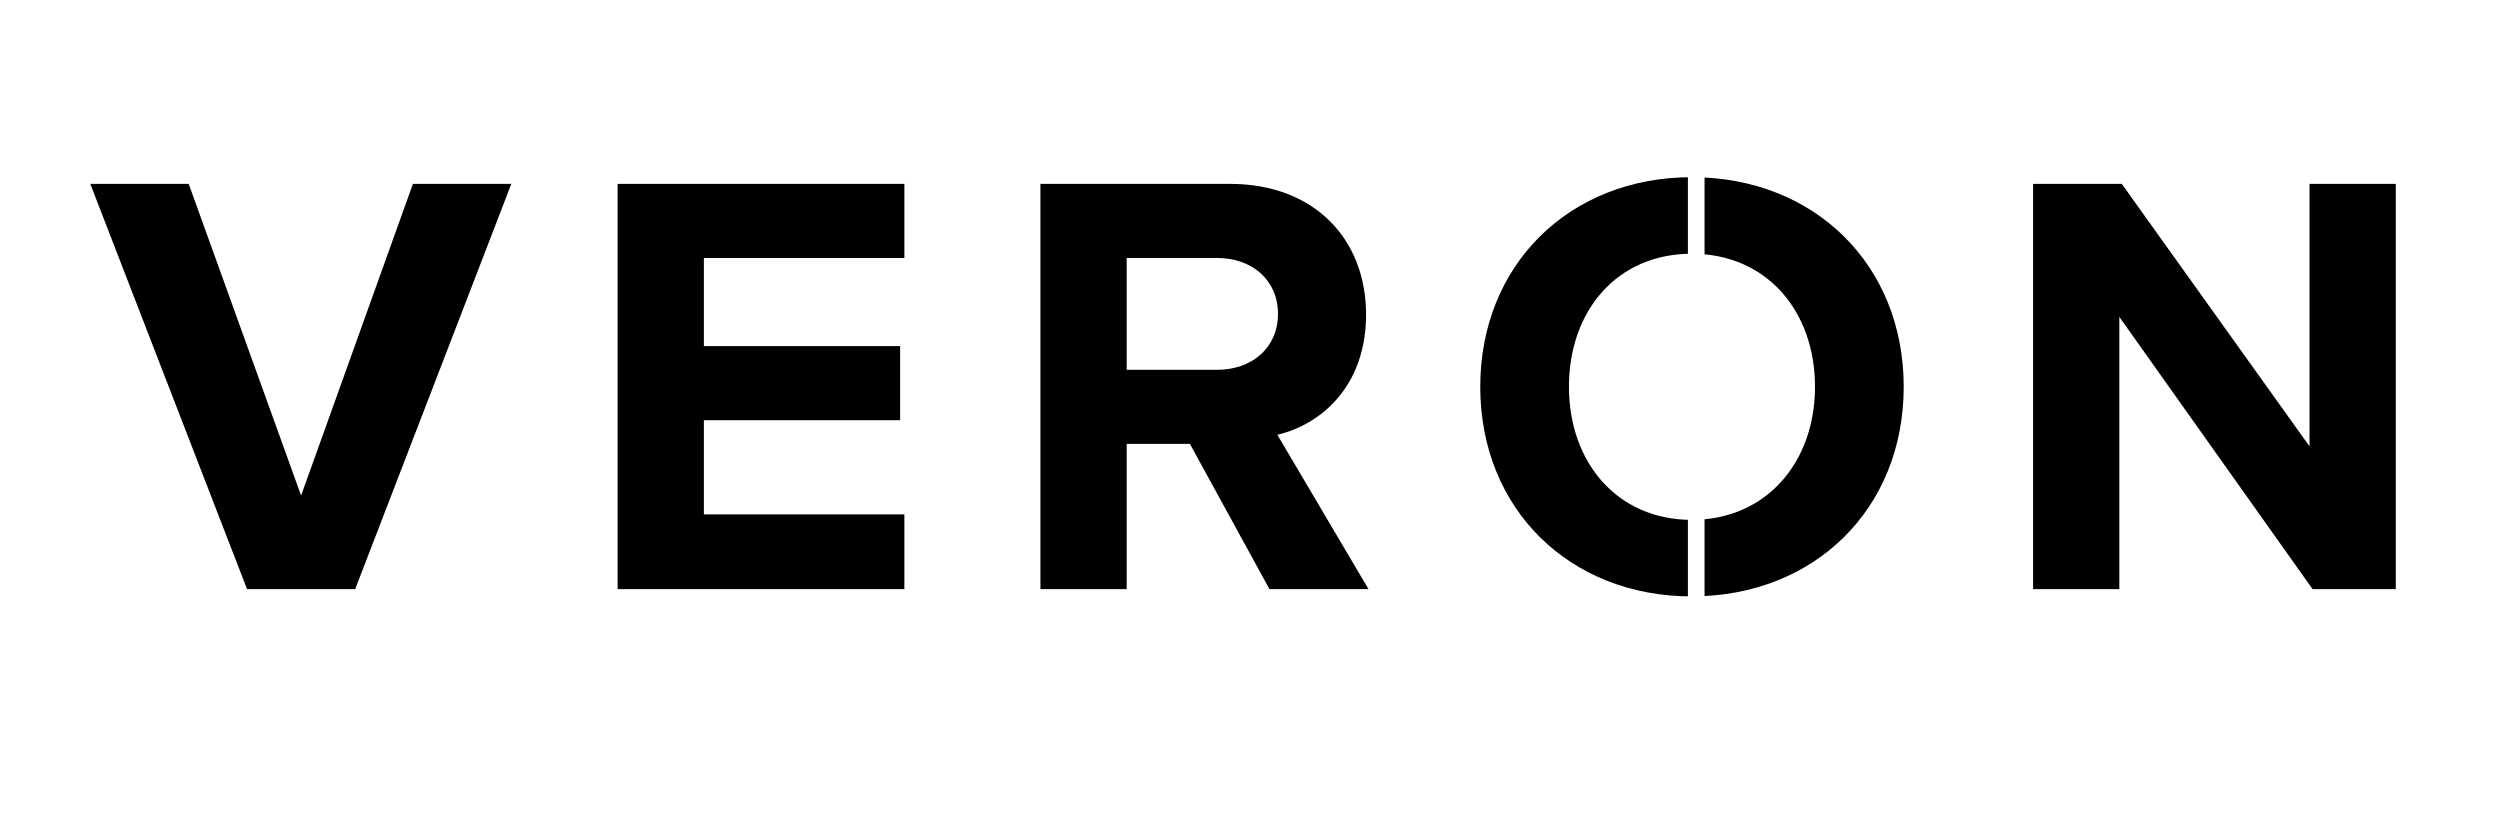
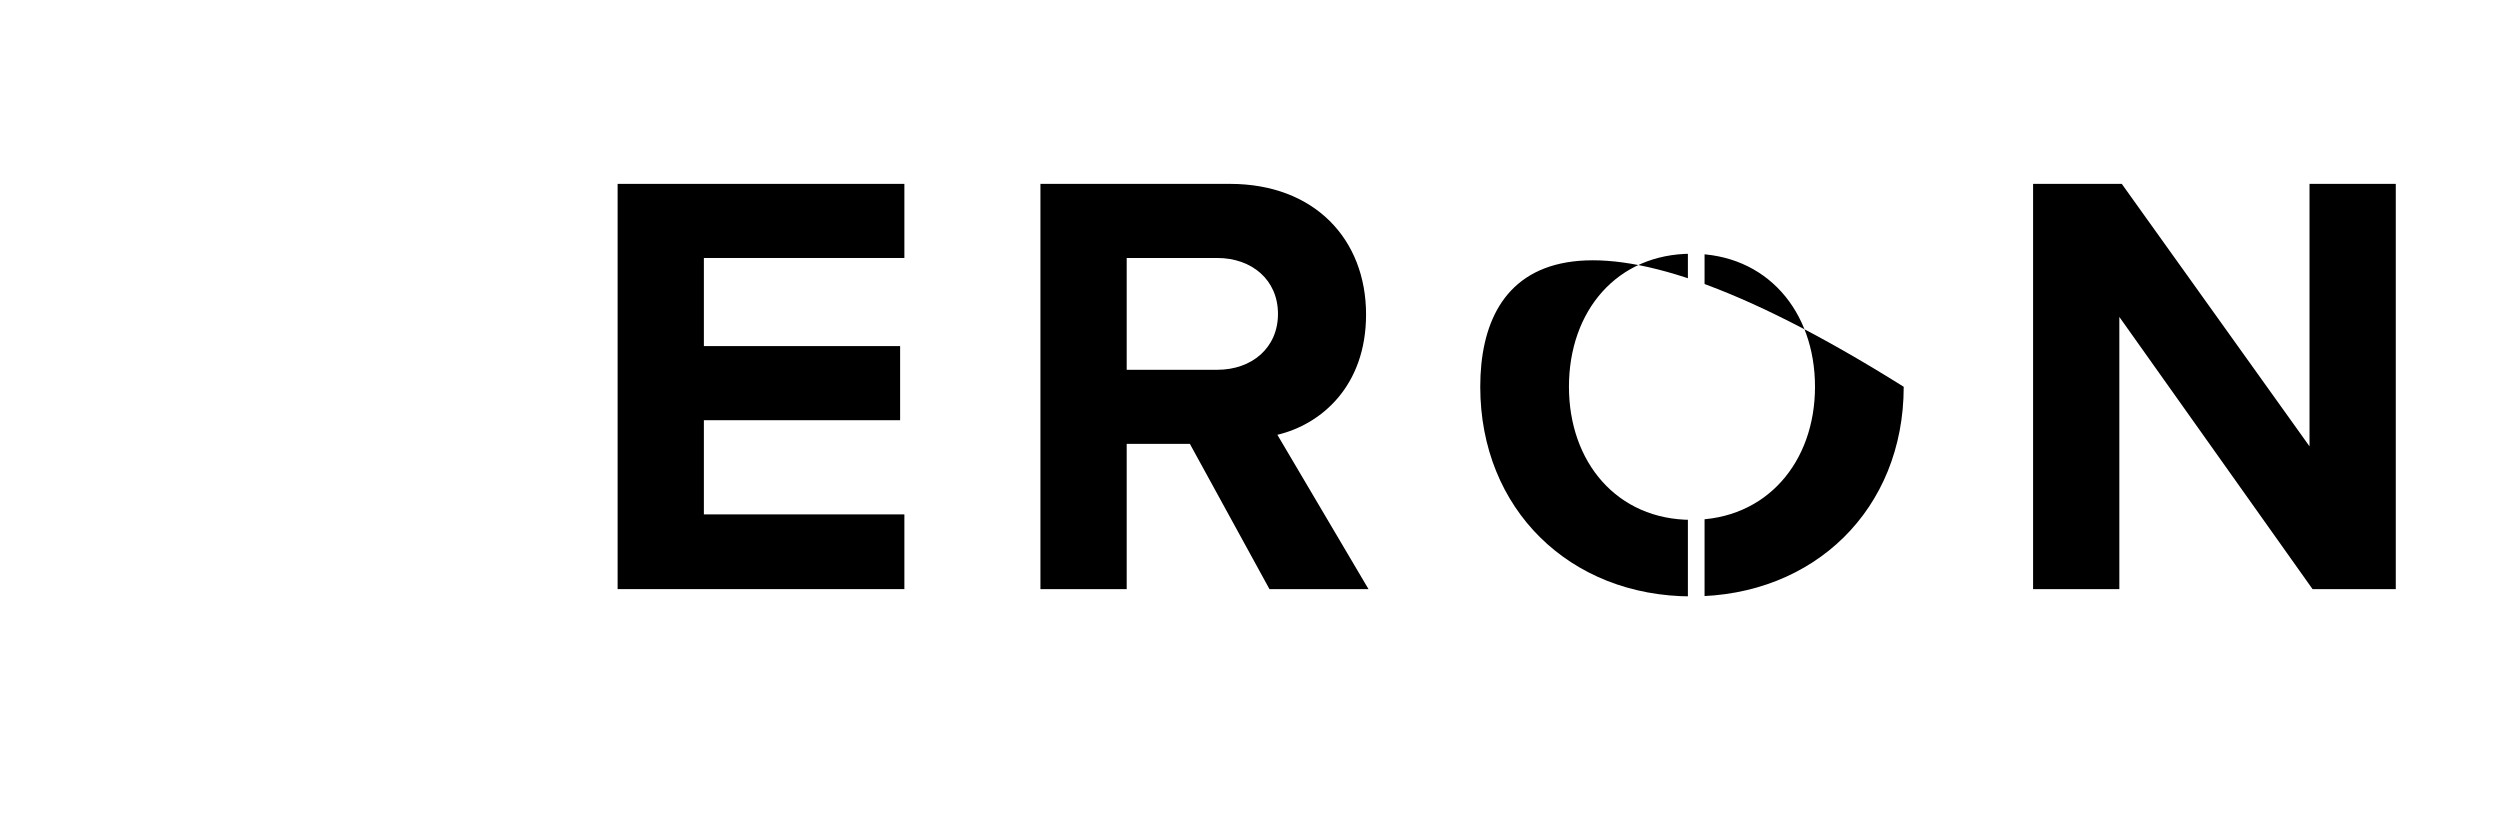
<svg xmlns="http://www.w3.org/2000/svg" version="1.0" preserveAspectRatio="xMidYMid meet" height="200" viewBox="0 0 450 150" zoomAndPan="magnify" width="600">
  <defs>
    <g />
  </defs>
  <rect fill-opacity="1" height="180" y="-15" fill="#ffffff" width="540" x="-45" />
  <rect fill-opacity="1" height="180" y="-15" fill="#ffffff" width="540" x="-45" />
  <g fill-opacity="1" fill="#000000">
    <g transform="translate(16.8, 106.039)">
      <g>
-         <path d="M 47.133 0 L 75.238 -72.941 L 57.523 -72.941 L 37.398 -16.84 L 17.168 -72.941 L -0.547 -72.941 L 27.668 0 Z M 47.133 0" />
-       </g>
+         </g>
    </g>
  </g>
  <g fill-opacity="1" fill="#000000">
    <g transform="translate(103.952, 106.039)">
      <g>
        <path d="M 58.836 0 L 58.836 -13.449 L 22.746 -13.449 L 22.746 -30.402 L 58.07 -30.402 L 58.07 -43.742 L 22.746 -43.742 L 22.746 -59.602 L 58.836 -59.602 L 58.836 -72.941 L 7.219 -72.941 L 7.219 0 Z M 58.836 0" />
      </g>
    </g>
  </g>
  <g fill-opacity="1" fill="#000000">
    <g transform="translate(180.059, 106.039)">
      <g>
        <path d="M 66.27 0 L 49.867 -27.777 C 57.742 -29.637 65.832 -36.527 65.832 -49.43 C 65.832 -62.988 56.539 -72.941 41.336 -72.941 L 7.219 -72.941 L 7.219 0 L 22.746 0 L 22.746 -26.137 L 34.121 -26.137 L 48.445 0 Z M 49.977 -49.539 C 49.977 -43.414 45.273 -39.477 39.039 -39.477 L 22.746 -39.477 L 22.746 -59.602 L 39.039 -59.602 C 45.273 -59.602 49.977 -55.664 49.977 -49.539 Z M 49.977 -49.539" />
      </g>
    </g>
  </g>
  <g fill-opacity="1" fill="#000000">
    <g transform="translate(262.727, 106.039)">
      <g>
-         <path d="M 3.719 -36.418 C 3.719 -14.434 19.793 1.312 41.773 1.312 C 63.863 1.312 79.941 -14.434 79.941 -36.418 C 79.941 -58.398 63.863 -74.145 41.773 -74.145 C 19.793 -74.145 3.719 -58.398 3.719 -36.418 Z M 63.973 -36.418 C 63.973 -22.855 55.227 -12.465 41.773 -12.465 C 28.324 -12.465 19.684 -22.855 19.684 -36.418 C 19.684 -50.086 28.324 -60.367 41.773 -60.367 C 55.227 -60.367 63.973 -50.086 63.973 -36.418 Z M 63.973 -36.418" />
+         <path d="M 3.719 -36.418 C 3.719 -14.434 19.793 1.312 41.773 1.312 C 63.863 1.312 79.941 -14.434 79.941 -36.418 C 19.793 -74.145 3.719 -58.398 3.719 -36.418 Z M 63.973 -36.418 C 63.973 -22.855 55.227 -12.465 41.773 -12.465 C 28.324 -12.465 19.684 -22.855 19.684 -36.418 C 19.684 -50.086 28.324 -60.367 41.773 -60.367 C 55.227 -60.367 63.973 -50.086 63.973 -36.418 Z M 63.973 -36.418" />
      </g>
    </g>
  </g>
  <g fill-opacity="1" fill="#000000">
    <g transform="translate(358.736, 106.039)">
      <g>
        <path d="M 72.504 0 L 72.504 -72.941 L 56.977 -72.941 L 56.977 -25.699 L 23.184 -72.941 L 7.219 -72.941 L 7.219 0 L 22.746 0 L 22.746 -48.992 L 57.523 0 Z M 72.504 0" />
      </g>
    </g>
  </g>
  <path stroke-miterlimit="4" stroke-opacity="1" stroke-width="4" stroke="#ffffff" d="M 0 1.998 L 120.006 1.998" stroke-linejoin="miter" fill="none" transform="matrix(0, 0.75, -0.75, 0, 306.819, 27.664)" stroke-linecap="butt" />
</svg>